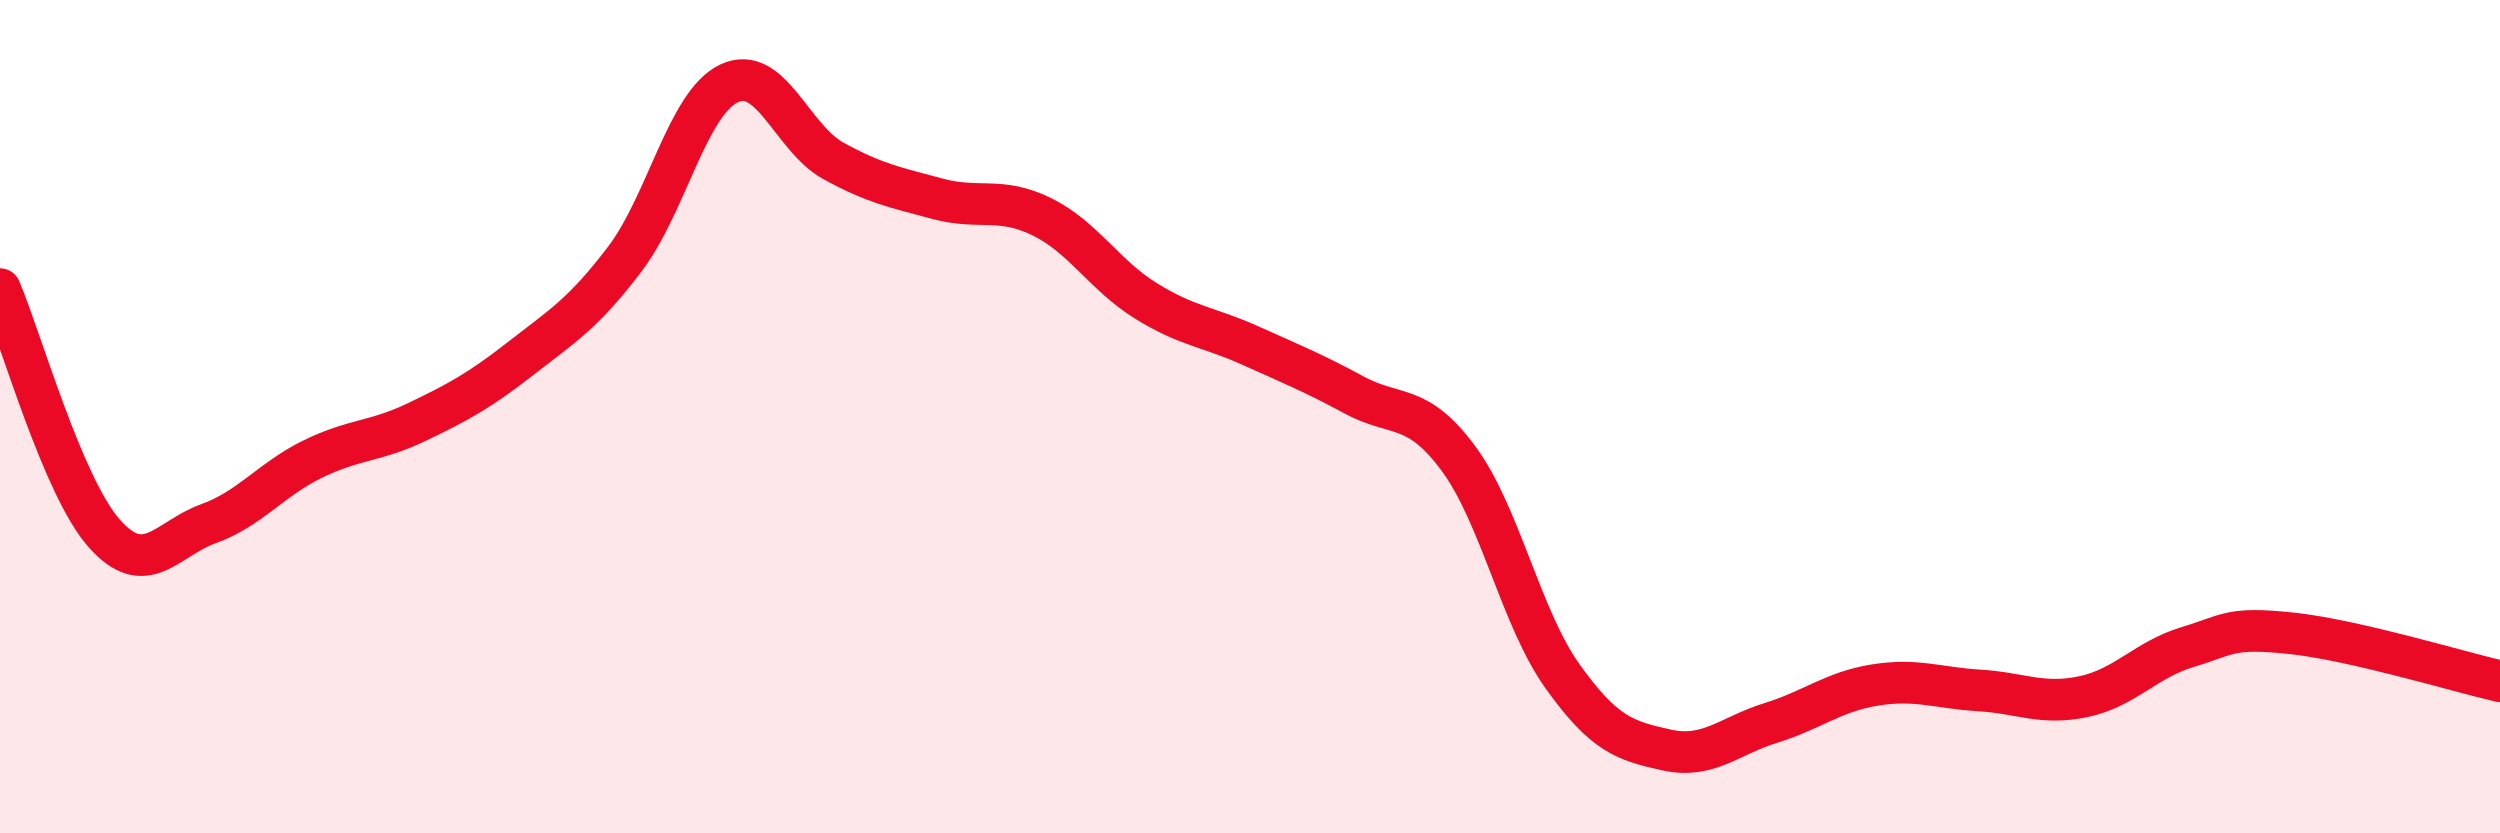
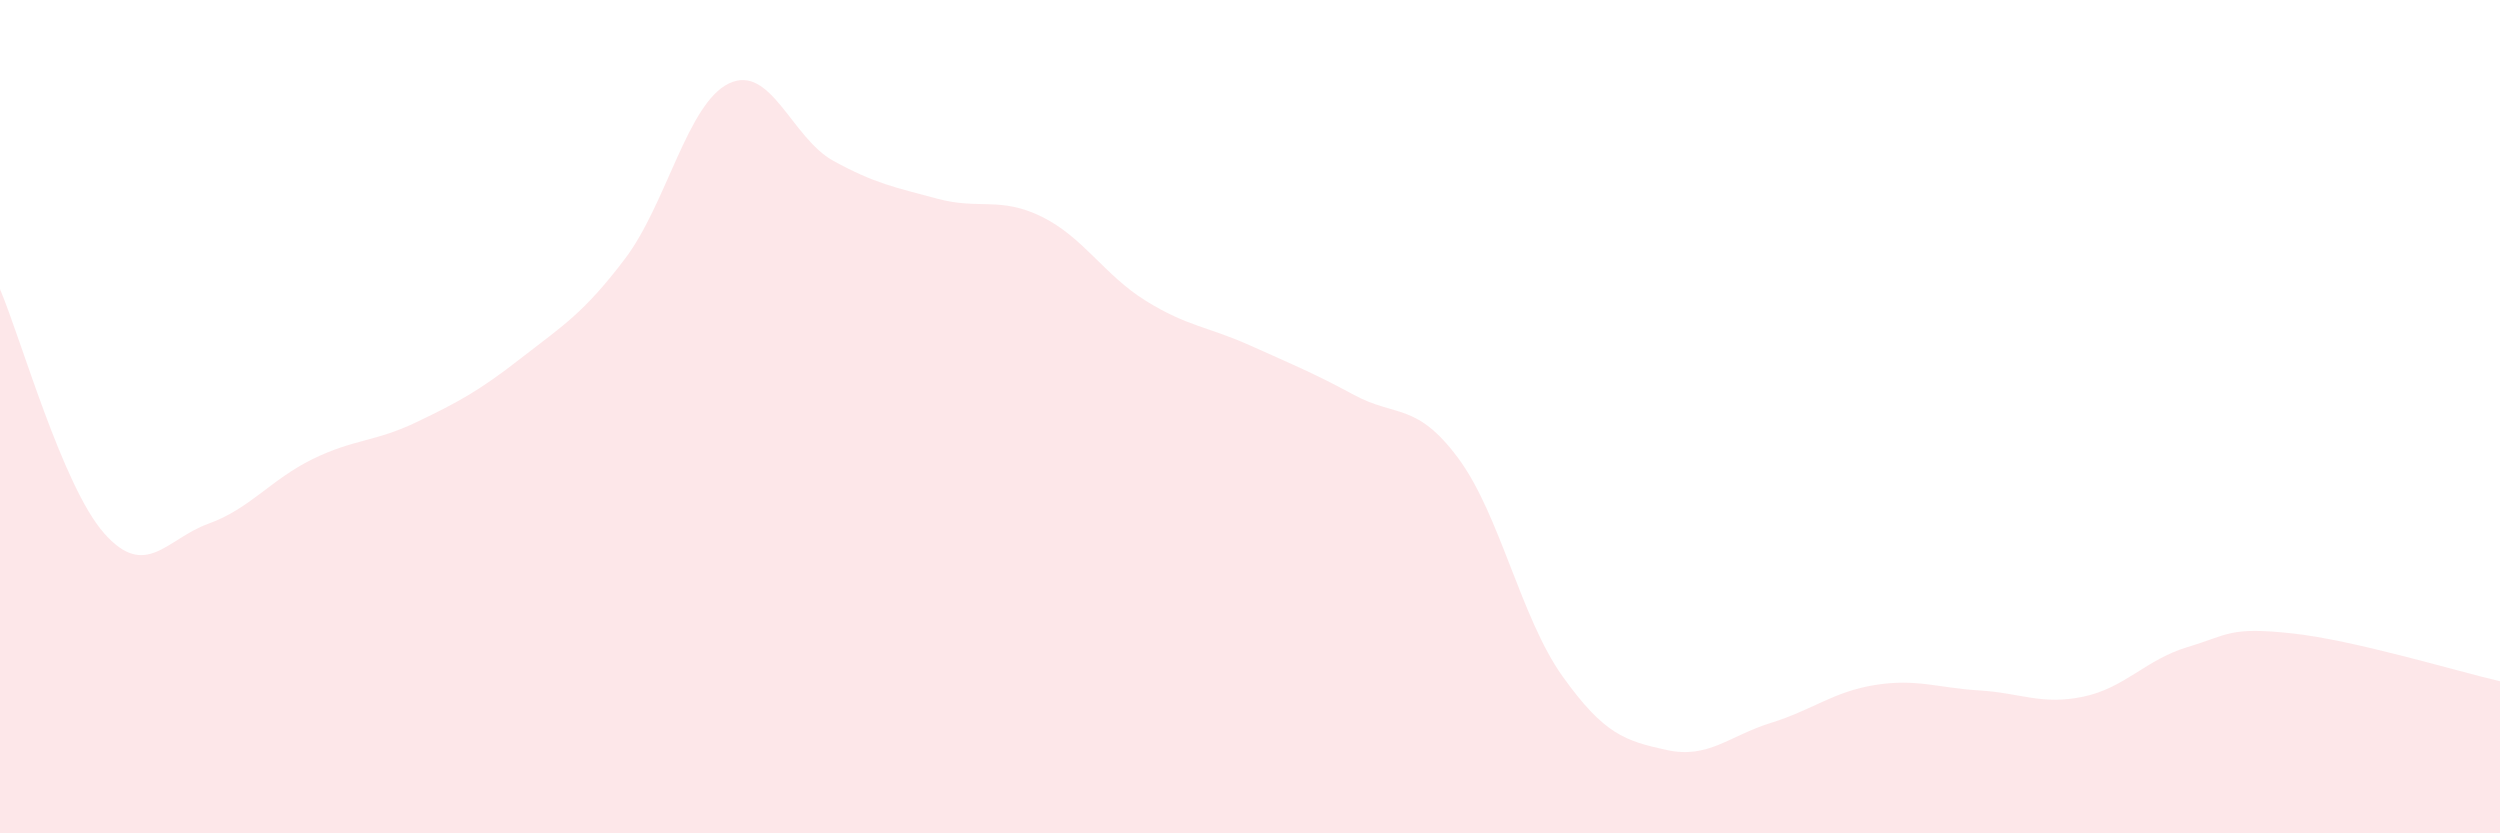
<svg xmlns="http://www.w3.org/2000/svg" width="60" height="20" viewBox="0 0 60 20">
  <path d="M 0,6.94 C 0.5,8.11 1.5,11.67 2.5,12.8 C 3.5,13.93 4,12.93 5,12.57 C 6,12.21 6.5,11.51 7.5,11.02 C 8.5,10.53 9,10.61 10,10.13 C 11,9.65 11.5,9.38 12.5,8.6 C 13.5,7.82 14,7.53 15,6.21 C 16,4.89 16.5,2.47 17.5,2 C 18.5,1.53 19,3.31 20,3.86 C 21,4.41 21.5,4.5 22.5,4.77 C 23.5,5.04 24,4.71 25,5.2 C 26,5.69 26.5,6.6 27.5,7.22 C 28.5,7.84 29,7.84 30,8.29 C 31,8.74 31.5,8.94 32.5,9.48 C 33.5,10.02 34,9.65 35,11 C 36,12.35 36.5,14.83 37.5,16.23 C 38.5,17.63 39,17.78 40,18 C 41,18.22 41.5,17.66 42.5,17.35 C 43.5,17.04 44,16.6 45,16.44 C 46,16.28 46.5,16.51 47.5,16.57 C 48.5,16.63 49,16.93 50,16.72 C 51,16.51 51.5,15.83 52.5,15.53 C 53.5,15.23 53.5,15.04 55,15.2 C 56.5,15.36 59,16.12 60,16.35L60 20L0 20Z" fill="#EB0A25" opacity="0.1" stroke-linecap="round" stroke-linejoin="round" />
-   <path d="M 0,6.94 C 0.5,8.11 1.5,11.67 2.5,12.8 C 3.5,13.93 4,12.93 5,12.57 C 6,12.21 6.5,11.51 7.5,11.02 C 8.5,10.53 9,10.61 10,10.13 C 11,9.65 11.5,9.38 12.5,8.6 C 13.5,7.82 14,7.53 15,6.21 C 16,4.89 16.5,2.47 17.5,2 C 18.5,1.53 19,3.31 20,3.86 C 21,4.41 21.5,4.5 22.5,4.77 C 23.5,5.04 24,4.71 25,5.2 C 26,5.69 26.5,6.6 27.5,7.22 C 28.5,7.84 29,7.84 30,8.29 C 31,8.74 31.5,8.94 32.5,9.48 C 33.5,10.02 34,9.65 35,11 C 36,12.35 36.5,14.83 37.5,16.23 C 38.5,17.63 39,17.78 40,18 C 41,18.22 41.5,17.66 42.5,17.35 C 43.5,17.04 44,16.6 45,16.44 C 46,16.28 46.5,16.51 47.5,16.57 C 48.5,16.63 49,16.93 50,16.72 C 51,16.51 51.5,15.83 52.5,15.53 C 53.5,15.23 53.5,15.04 55,15.2 C 56.5,15.36 59,16.12 60,16.35" stroke="#EB0A25" stroke-width="1" fill="none" stroke-linecap="round" stroke-linejoin="round" />
</svg>